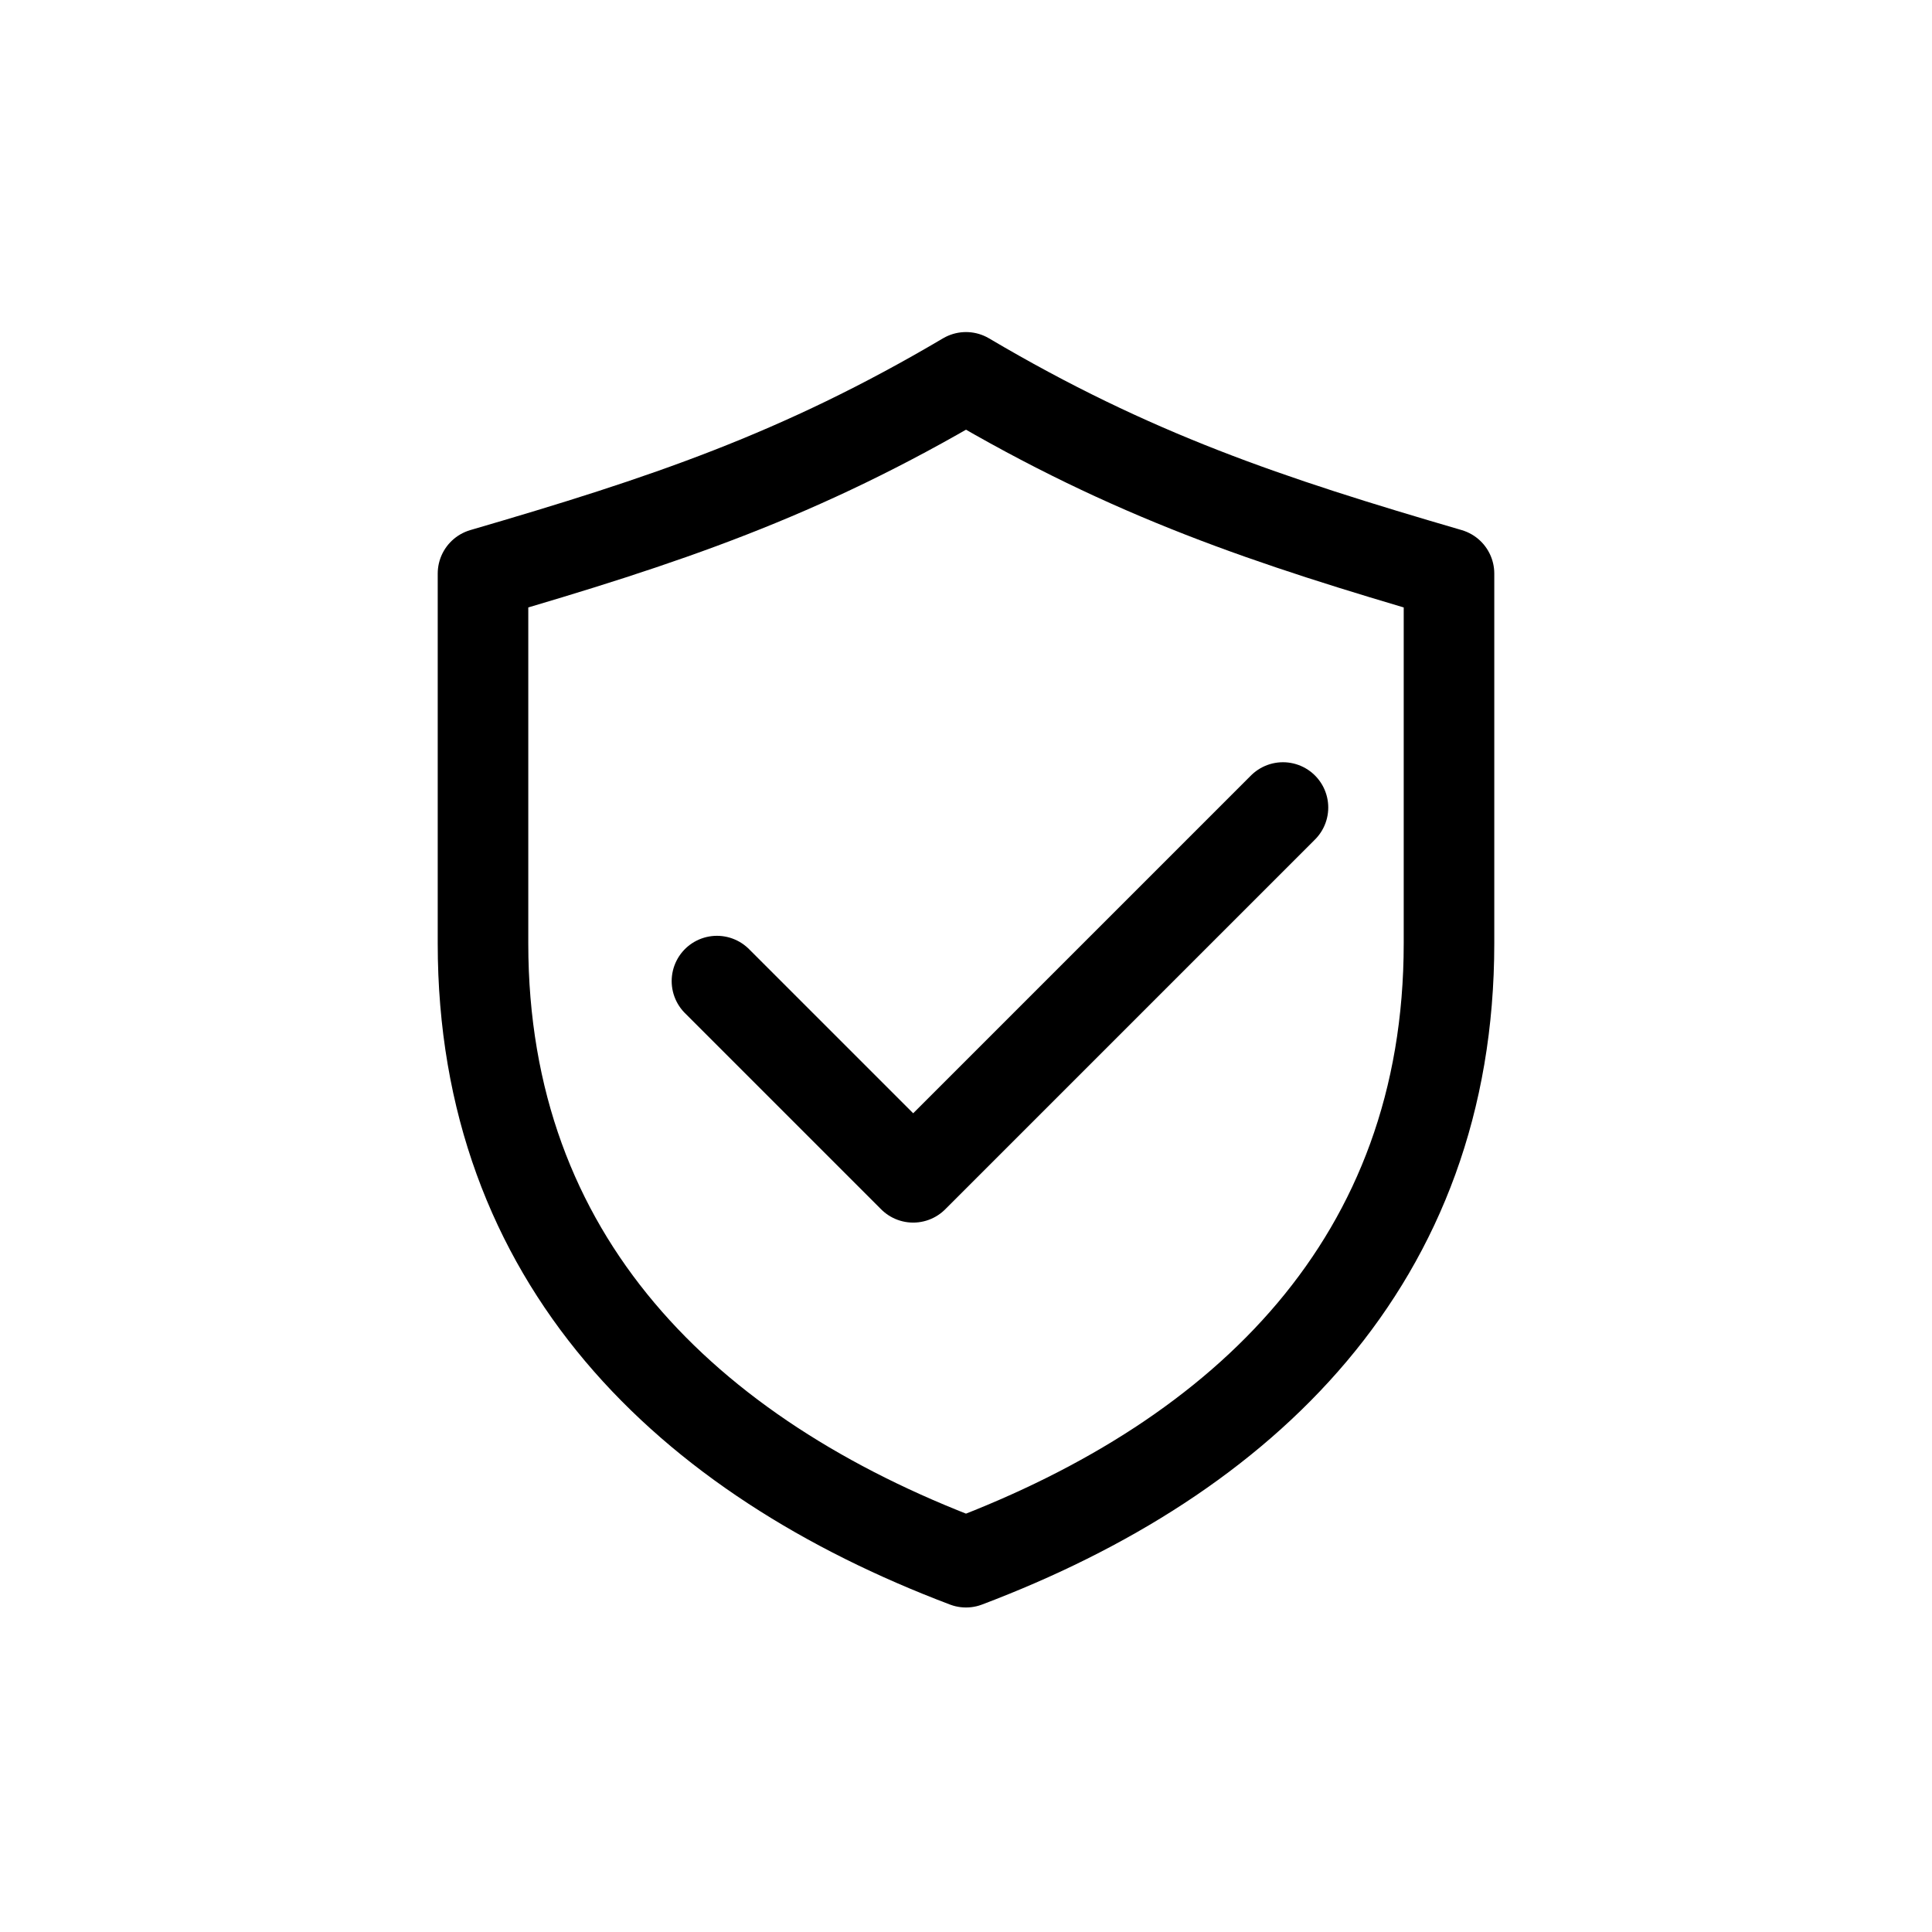
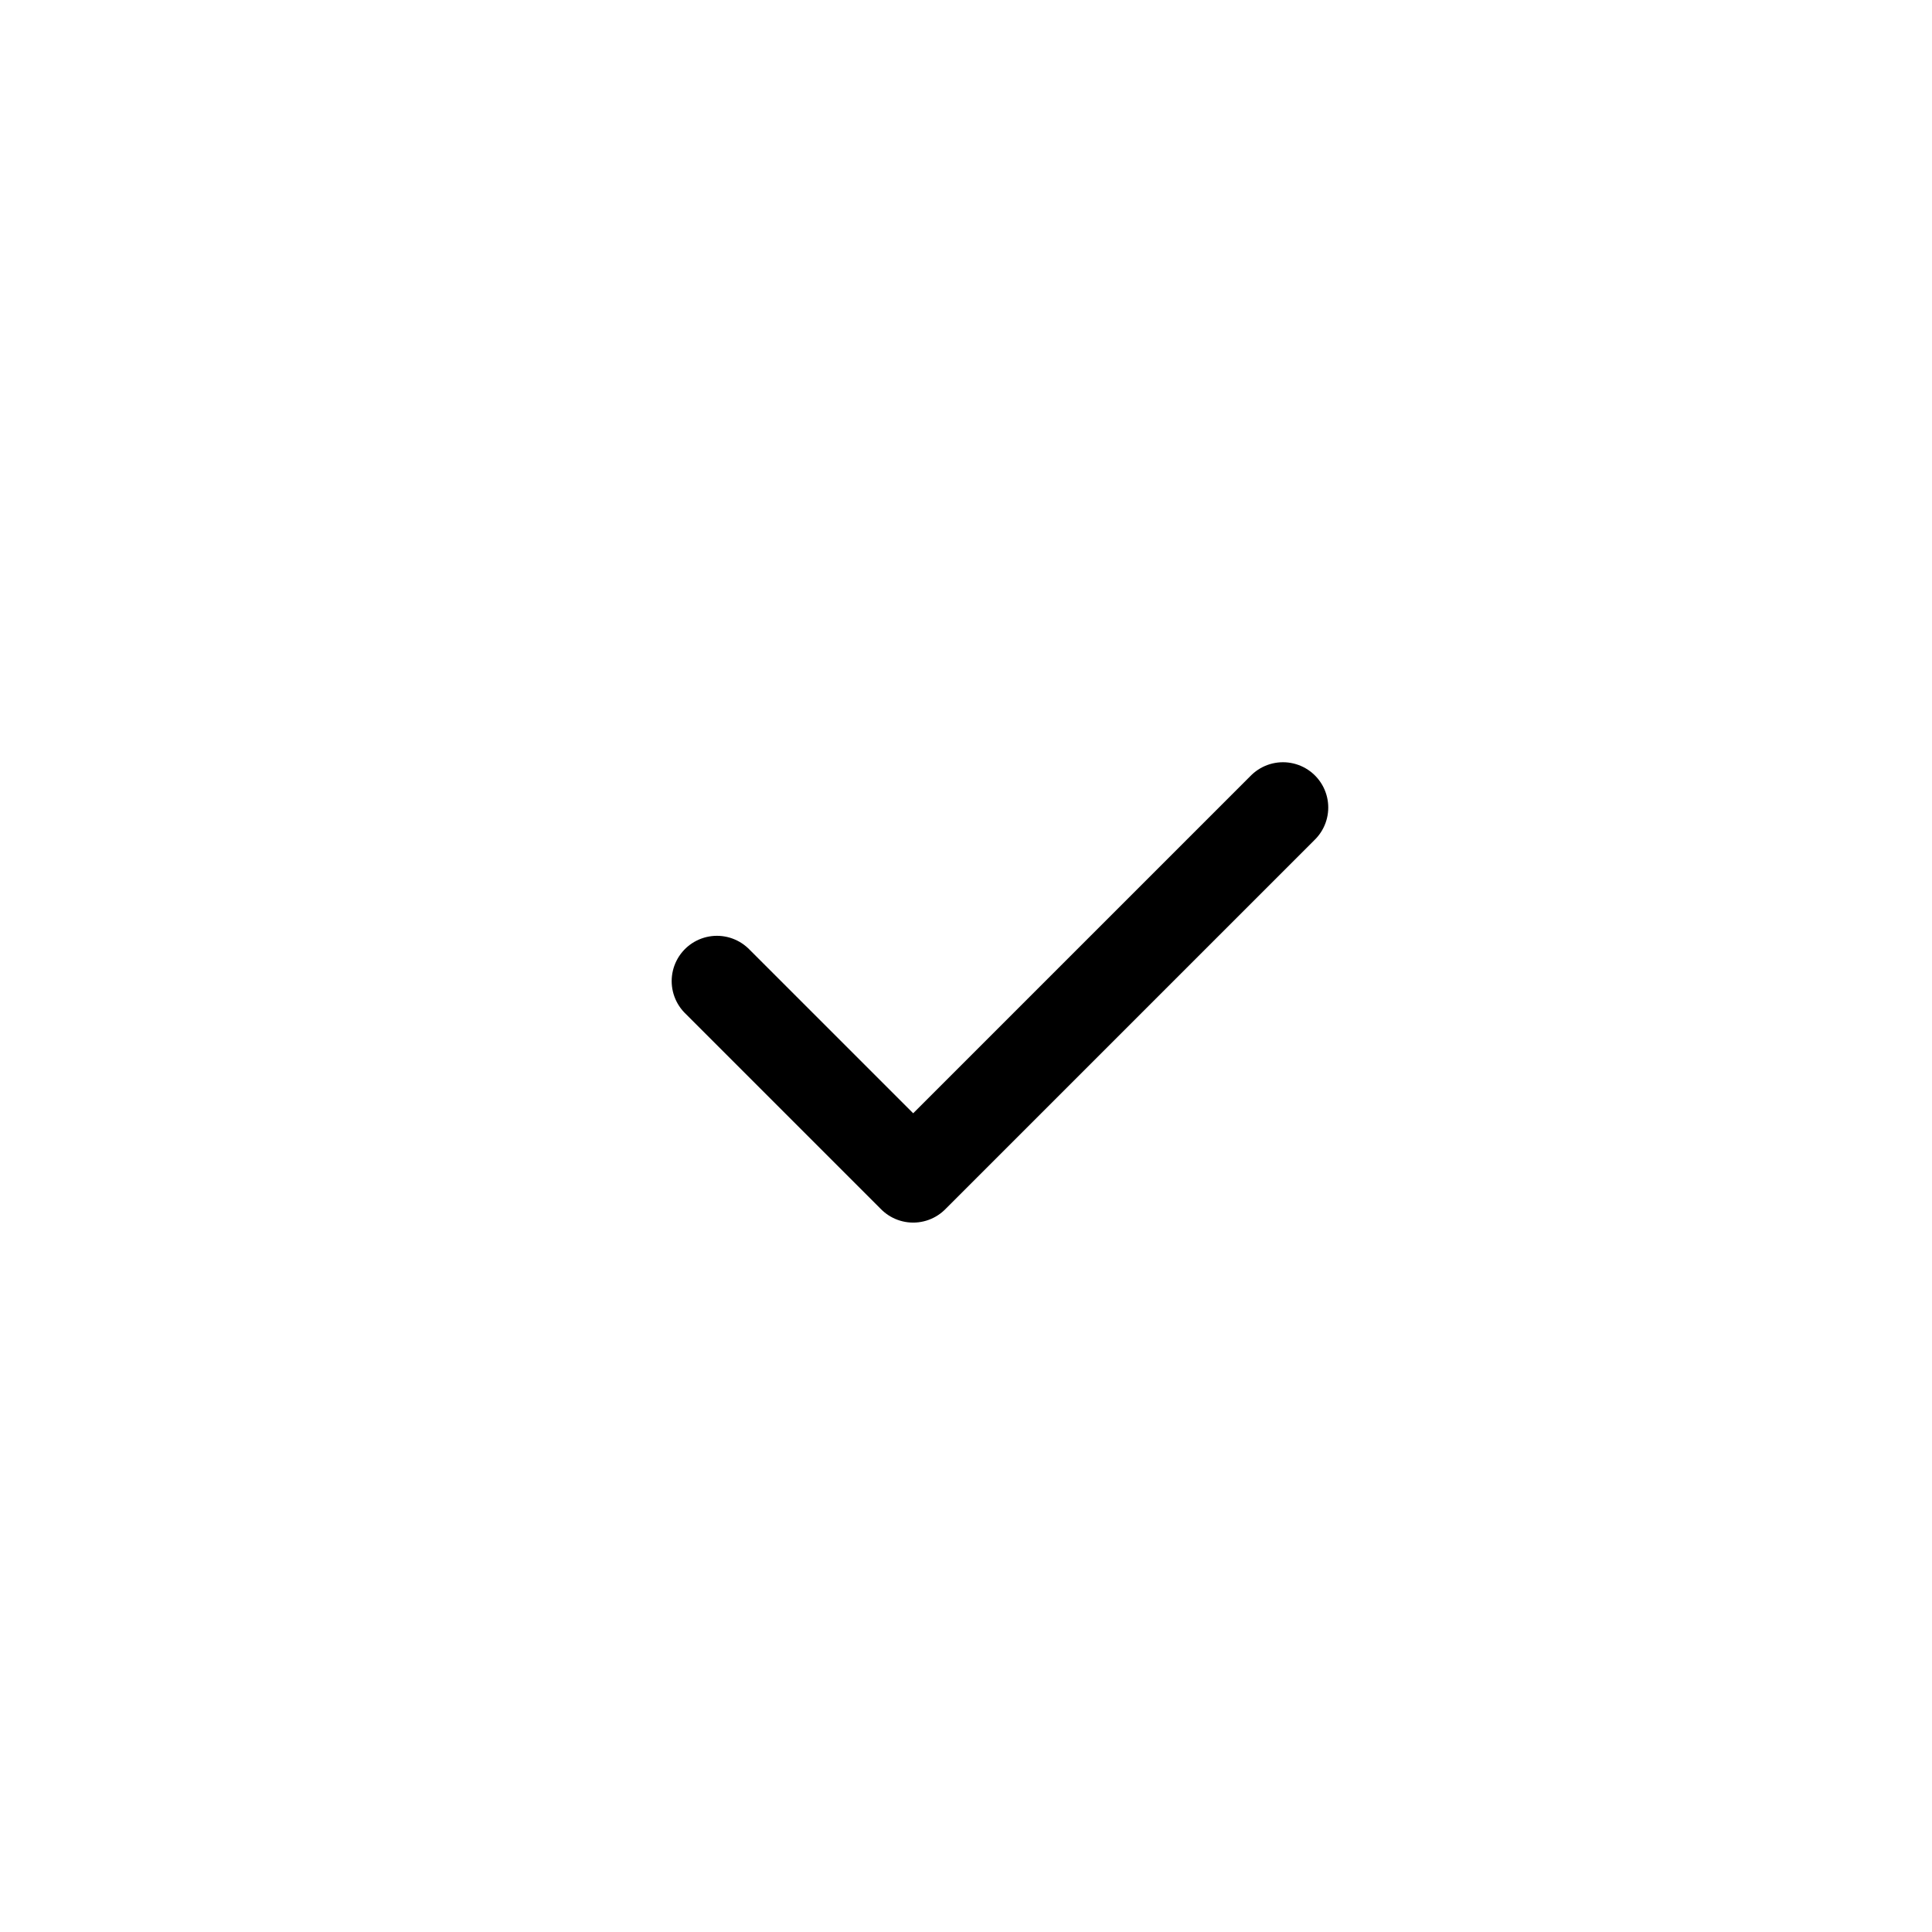
<svg xmlns="http://www.w3.org/2000/svg" width="75px" height="75px" viewBox="0 0 512 512" role="img" aria-label="integrity_thicker_75">
  <g fill="none" stroke="#000000" stroke-width="24" stroke-linecap="round" stroke-linejoin="round">
-     <path d="M256 100 C300 126 336 138 384 152 L384 250 C384 334 330 386 256 414 C182 386 128 334 128 250 L128 152 C176 138 212 126 256 100 Z" />
    <path d="M190 260 L242 312 L340 214" />
  </g>
</svg>